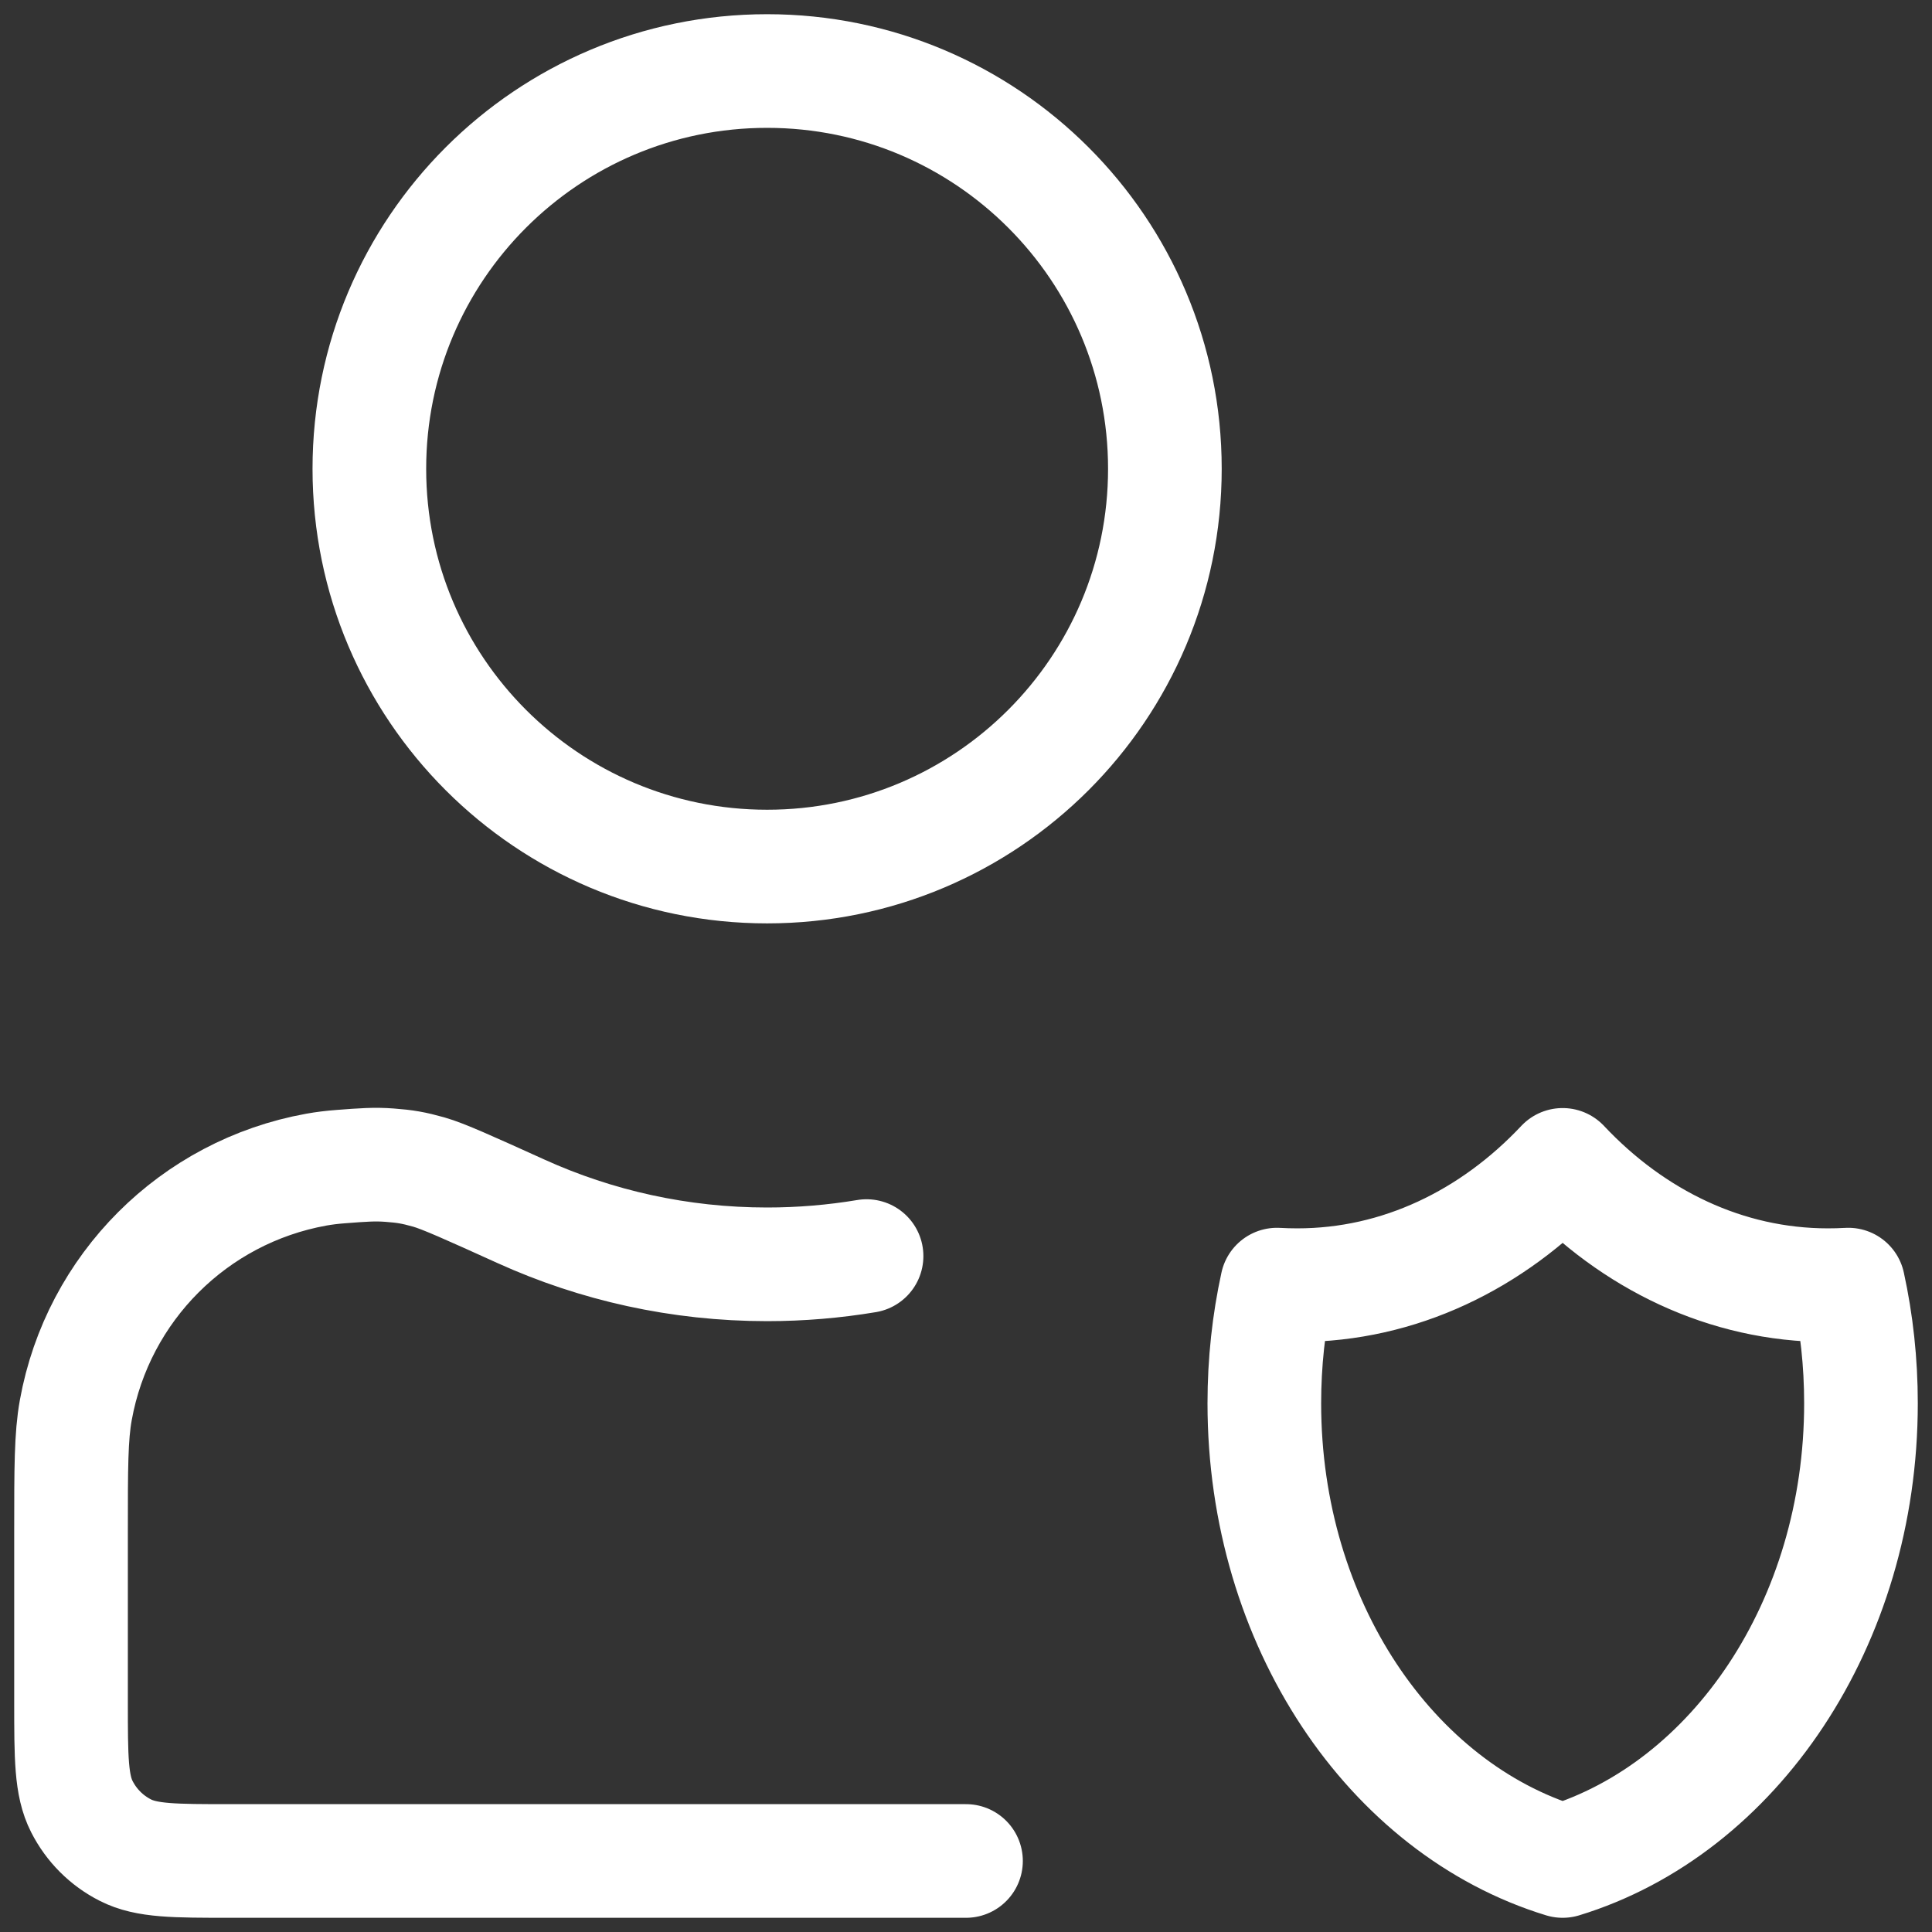
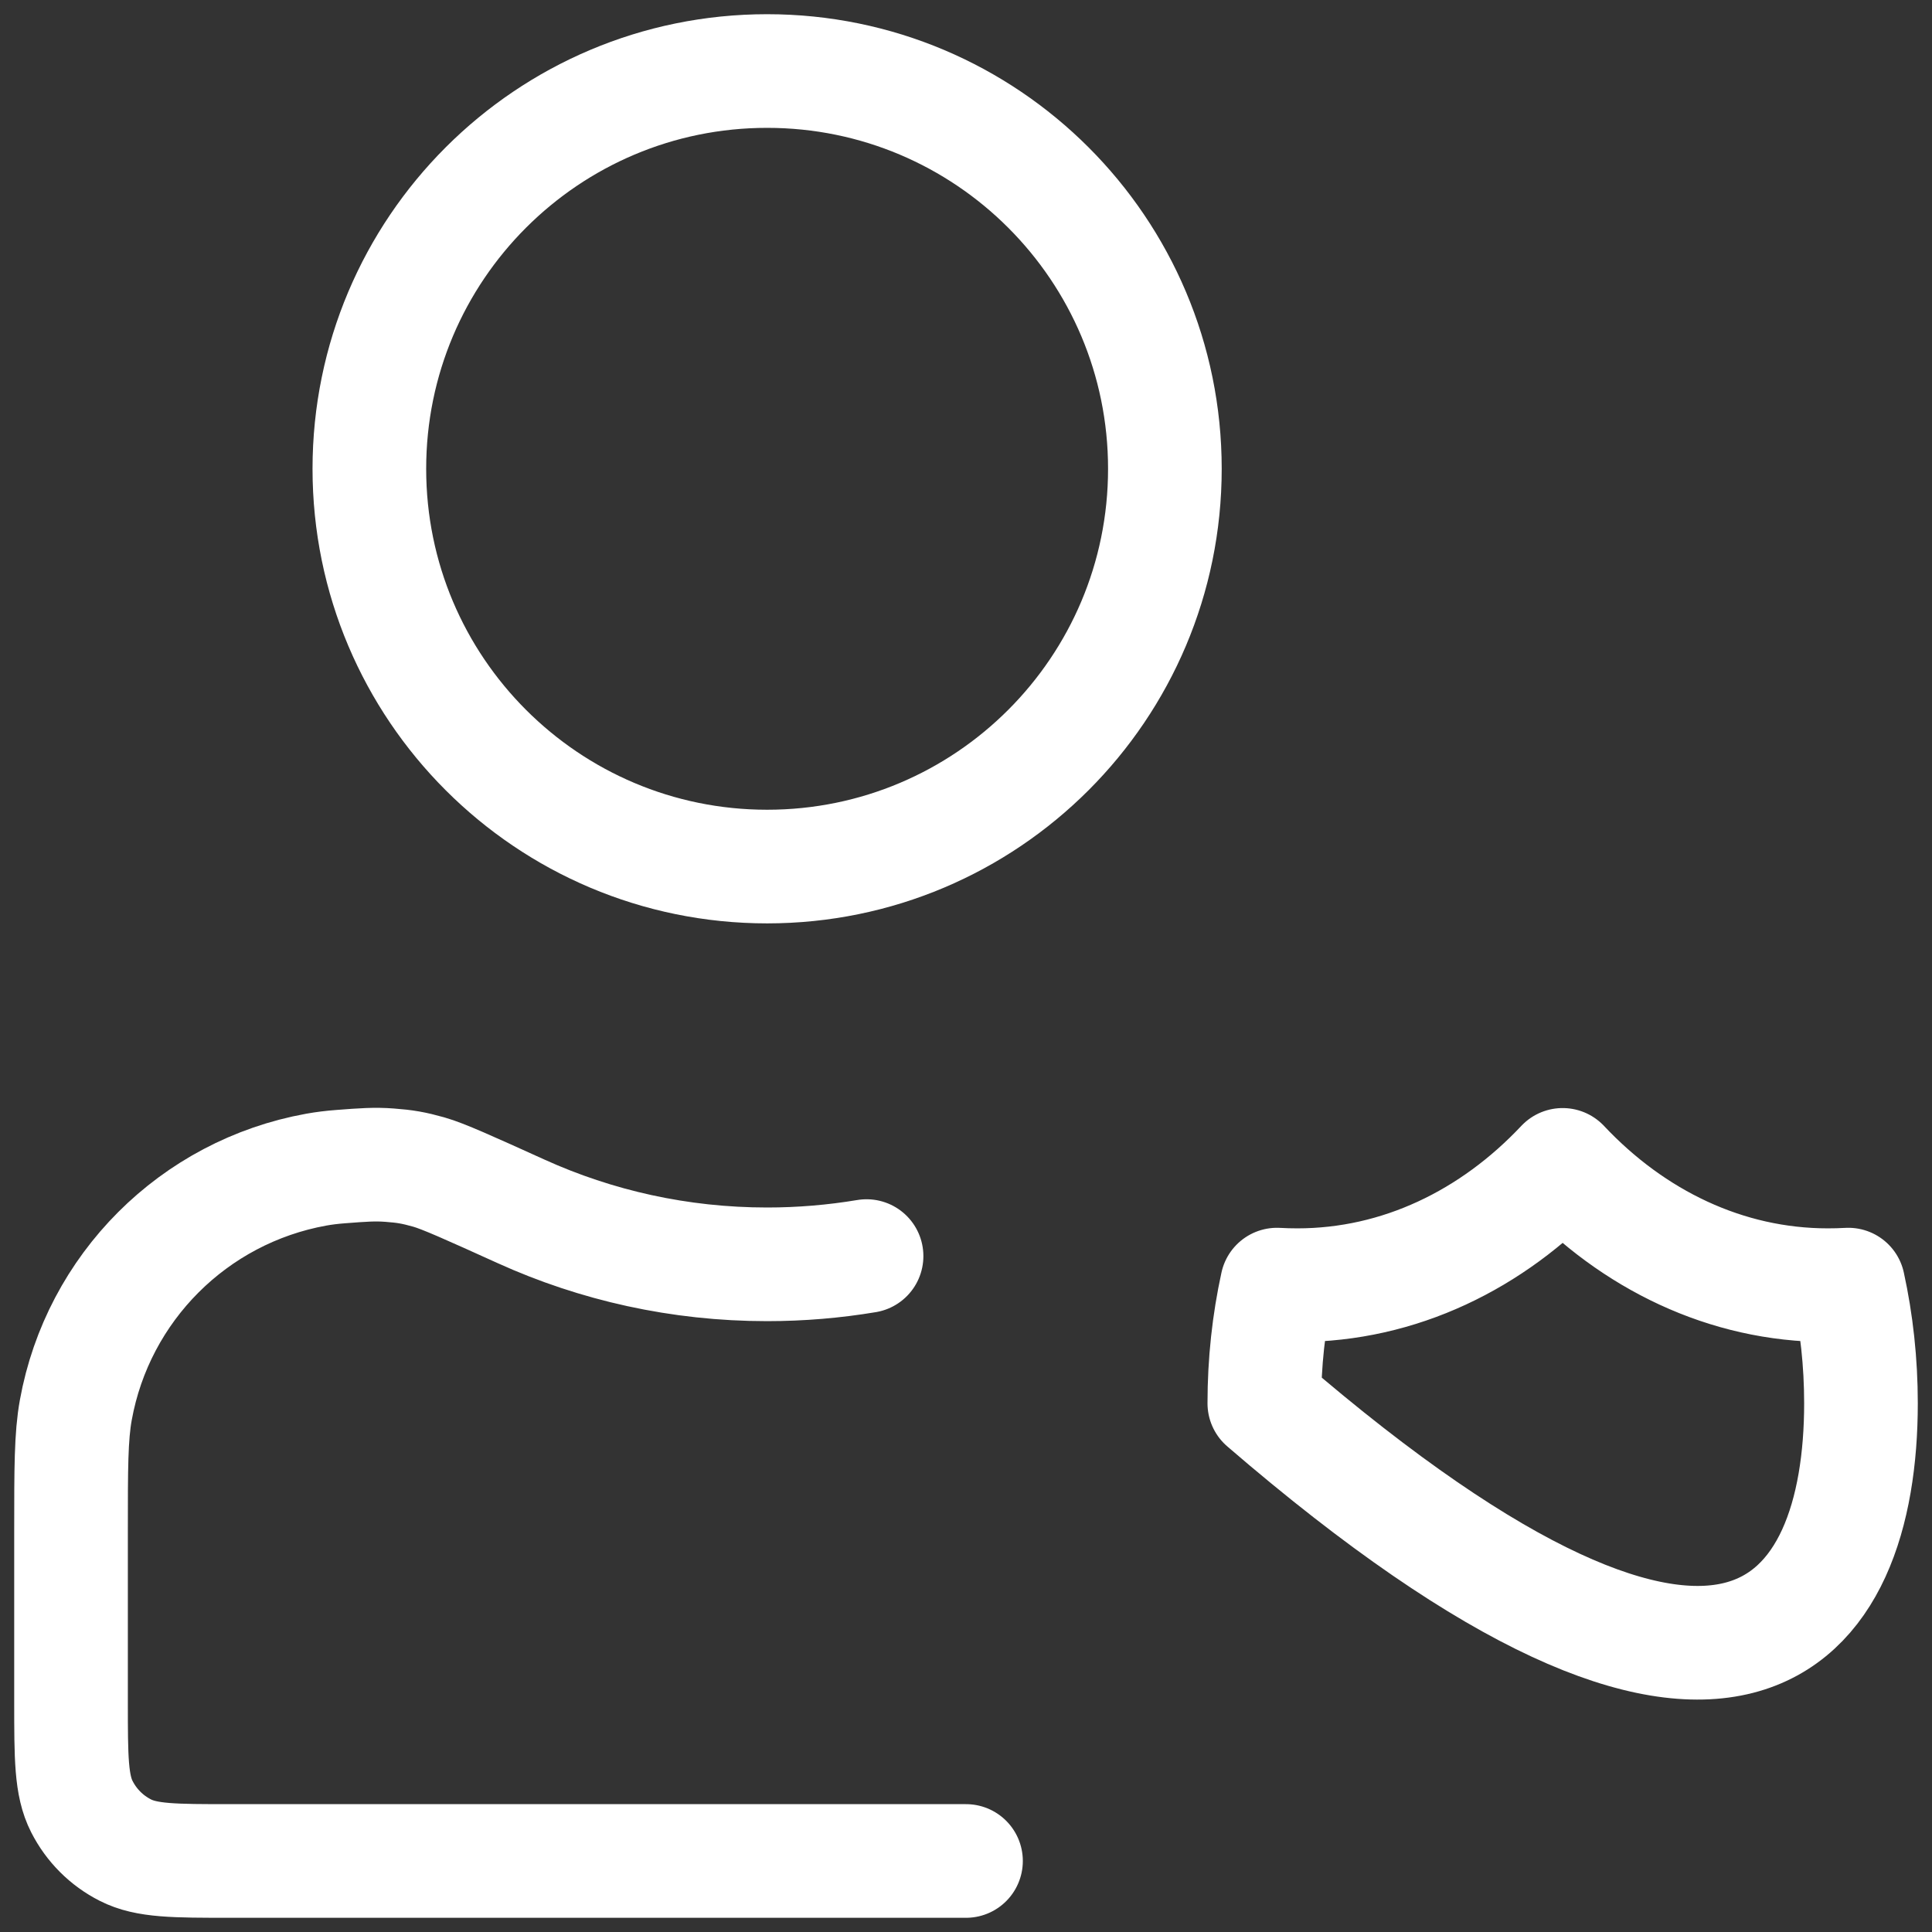
<svg xmlns="http://www.w3.org/2000/svg" width="34" height="34" viewBox="0 0 34 34" fill="none">
  <rect x="0" y="0" width="34" height="34" fill="#333333" stroke="none" />
-   <path d="M17 32.75H4.05C3.07 32.75 2.58 32.75 2.206 32.559C1.876 32.392 1.609 32.124 1.441 31.794C1.25 31.42 1.25 30.93 1.25 29.95V26.947C1.25 25.835 1.25 25.279 1.334 24.815C1.724 22.66 3.41 20.974 5.565 20.584C5.699 20.56 5.841 20.542 6.003 20.53C6.396 20.5 6.593 20.485 6.856 20.505C7.13 20.525 7.283 20.552 7.546 20.626C7.8 20.698 8.258 20.905 9.172 21.319C10.492 21.917 11.957 22.25 13.5 22.25C14.096 22.25 14.681 22.2 15.25 22.105M32.527 22.607C32.408 22.614 32.288 22.617 32.167 22.617C30.374 22.617 28.738 21.817 27.5 20.5C26.262 21.817 24.626 22.617 22.833 22.617C22.712 22.617 22.592 22.614 22.473 22.607C22.327 23.274 22.25 23.975 22.25 24.696C22.25 28.571 24.481 31.827 27.5 32.75C30.519 31.827 32.75 28.571 32.75 24.696C32.75 23.975 32.673 23.274 32.527 22.607ZM20.5 8.25C20.5 12.116 17.366 15.25 13.5 15.25C9.634 15.25 6.5 12.116 6.5 8.25C6.5 4.384 9.634 1.25 13.5 1.25C17.366 1.25 20.5 4.384 20.5 8.25Z" stroke="white" stroke-width="2" stroke-linecap="round" stroke-linejoin="round" />
+   <path d="M17 32.75H4.05C3.07 32.75 2.58 32.75 2.206 32.559C1.876 32.392 1.609 32.124 1.441 31.794C1.25 31.42 1.25 30.93 1.25 29.95V26.947C1.25 25.835 1.25 25.279 1.334 24.815C1.724 22.66 3.41 20.974 5.565 20.584C5.699 20.56 5.841 20.542 6.003 20.53C6.396 20.5 6.593 20.485 6.856 20.505C7.13 20.525 7.283 20.552 7.546 20.626C7.8 20.698 8.258 20.905 9.172 21.319C10.492 21.917 11.957 22.25 13.5 22.25C14.096 22.25 14.681 22.2 15.25 22.105M32.527 22.607C32.408 22.614 32.288 22.617 32.167 22.617C30.374 22.617 28.738 21.817 27.5 20.5C26.262 21.817 24.626 22.617 22.833 22.617C22.712 22.617 22.592 22.614 22.473 22.607C22.327 23.274 22.25 23.975 22.25 24.696C30.519 31.827 32.75 28.571 32.75 24.696C32.75 23.975 32.673 23.274 32.527 22.607ZM20.5 8.25C20.5 12.116 17.366 15.25 13.5 15.25C9.634 15.25 6.5 12.116 6.5 8.25C6.5 4.384 9.634 1.25 13.5 1.25C17.366 1.25 20.5 4.384 20.5 8.25Z" stroke="white" stroke-width="2" stroke-linecap="round" stroke-linejoin="round" />
</svg>